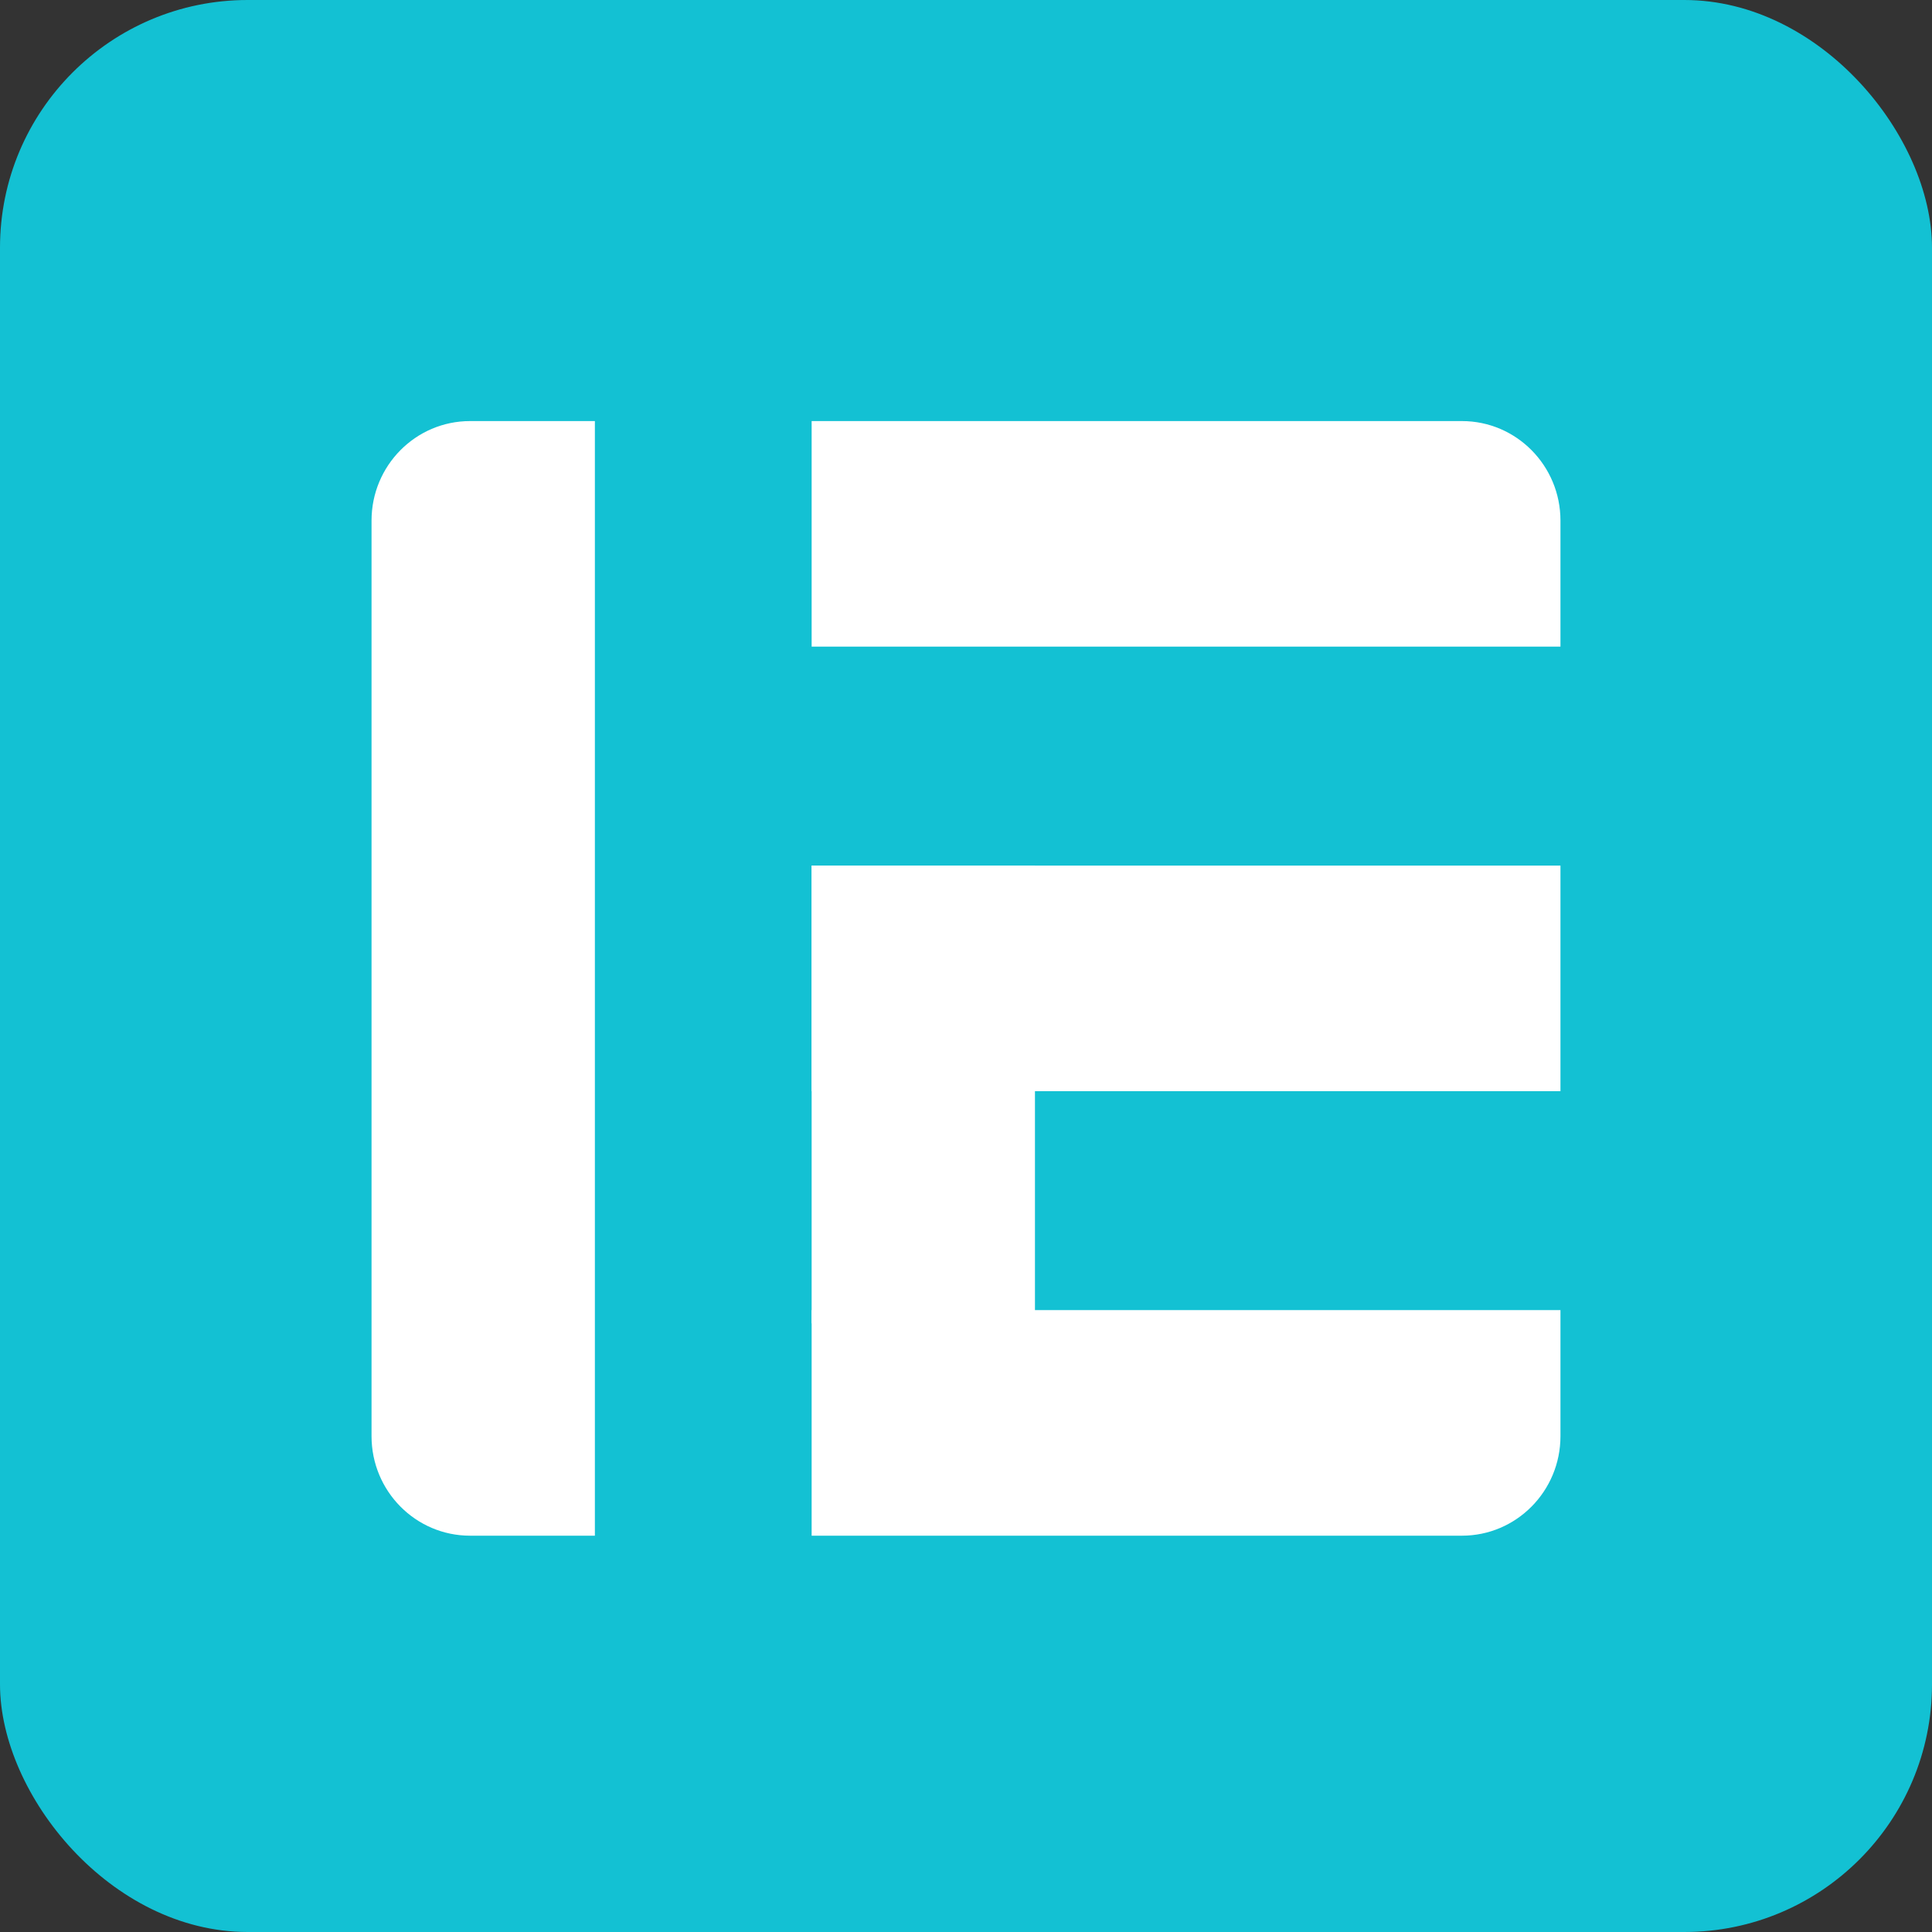
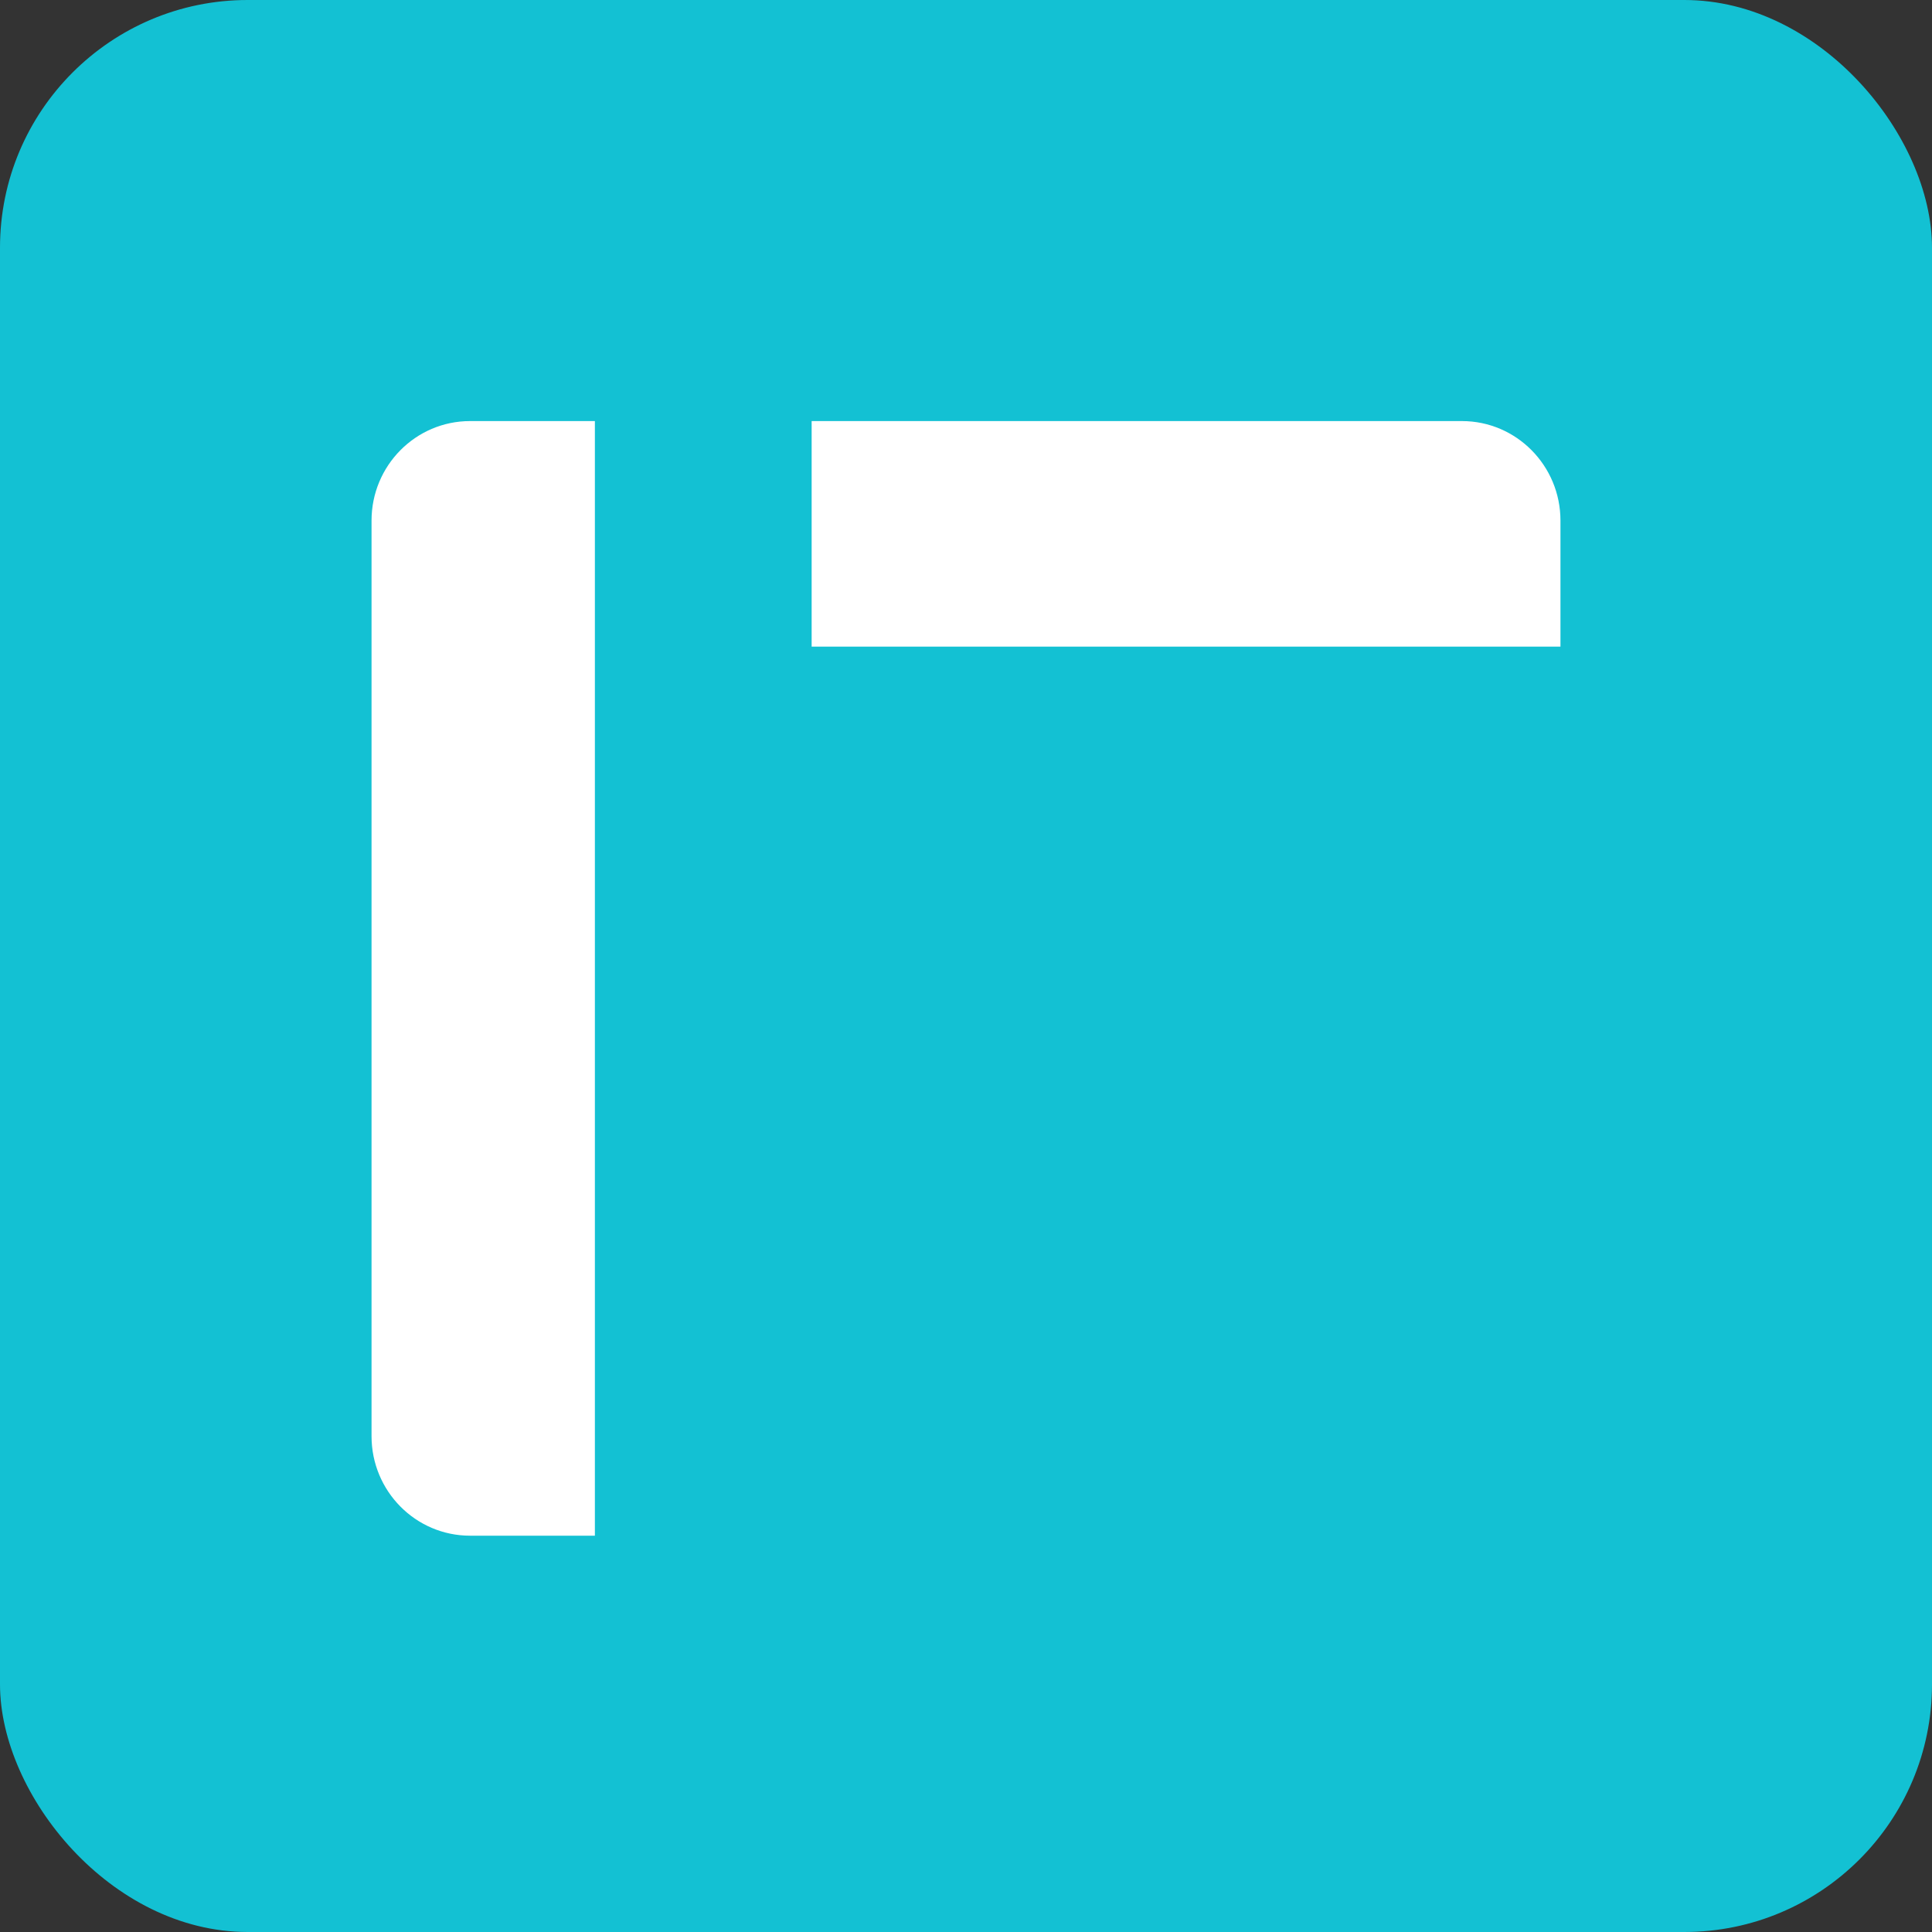
<svg xmlns="http://www.w3.org/2000/svg" width="78" height="78" viewBox="0 0 78 78" fill="none">
  <rect x="0" y="0" width="78" height="78" fill="#333333" stroke="none" />
  <rect width="78" height="78" rx="10" fill="#13C1D3" />
  <g clip-path="url(#clip0_4144_99)">
    <path d="M15 21.018C15 18.799 16.781 17 18.978 17H24.017V62H18.978C16.781 62 15 60.201 15 57.982V21.018Z" fill="white" />
-     <path d="M59.022 17C61.219 17 63 18.799 63 21.018V26.107H32.768V17H59.022Z" fill="white" />
-     <path d="M59.022 62C61.219 62 63 60.201 63 57.982V52.893H32.768V62H59.022Z" fill="white" />
-     <path d="M63 44.054V34.947H32.768V44.054H63Z" fill="white" />
-     <path d="M41.784 53.429V34.947H32.768V53.429H41.784Z" fill="white" />
+     <path d="M59.022 17C61.219 17 63 18.799 63 21.018V26.107H32.768V17Z" fill="white" />
  </g>
  <defs>
    <clipPath id="clip0_4144_99">
      <rect width="48" height="45" fill="white" transform="translate(15 17)" />
    </clipPath>
  </defs>
</svg>